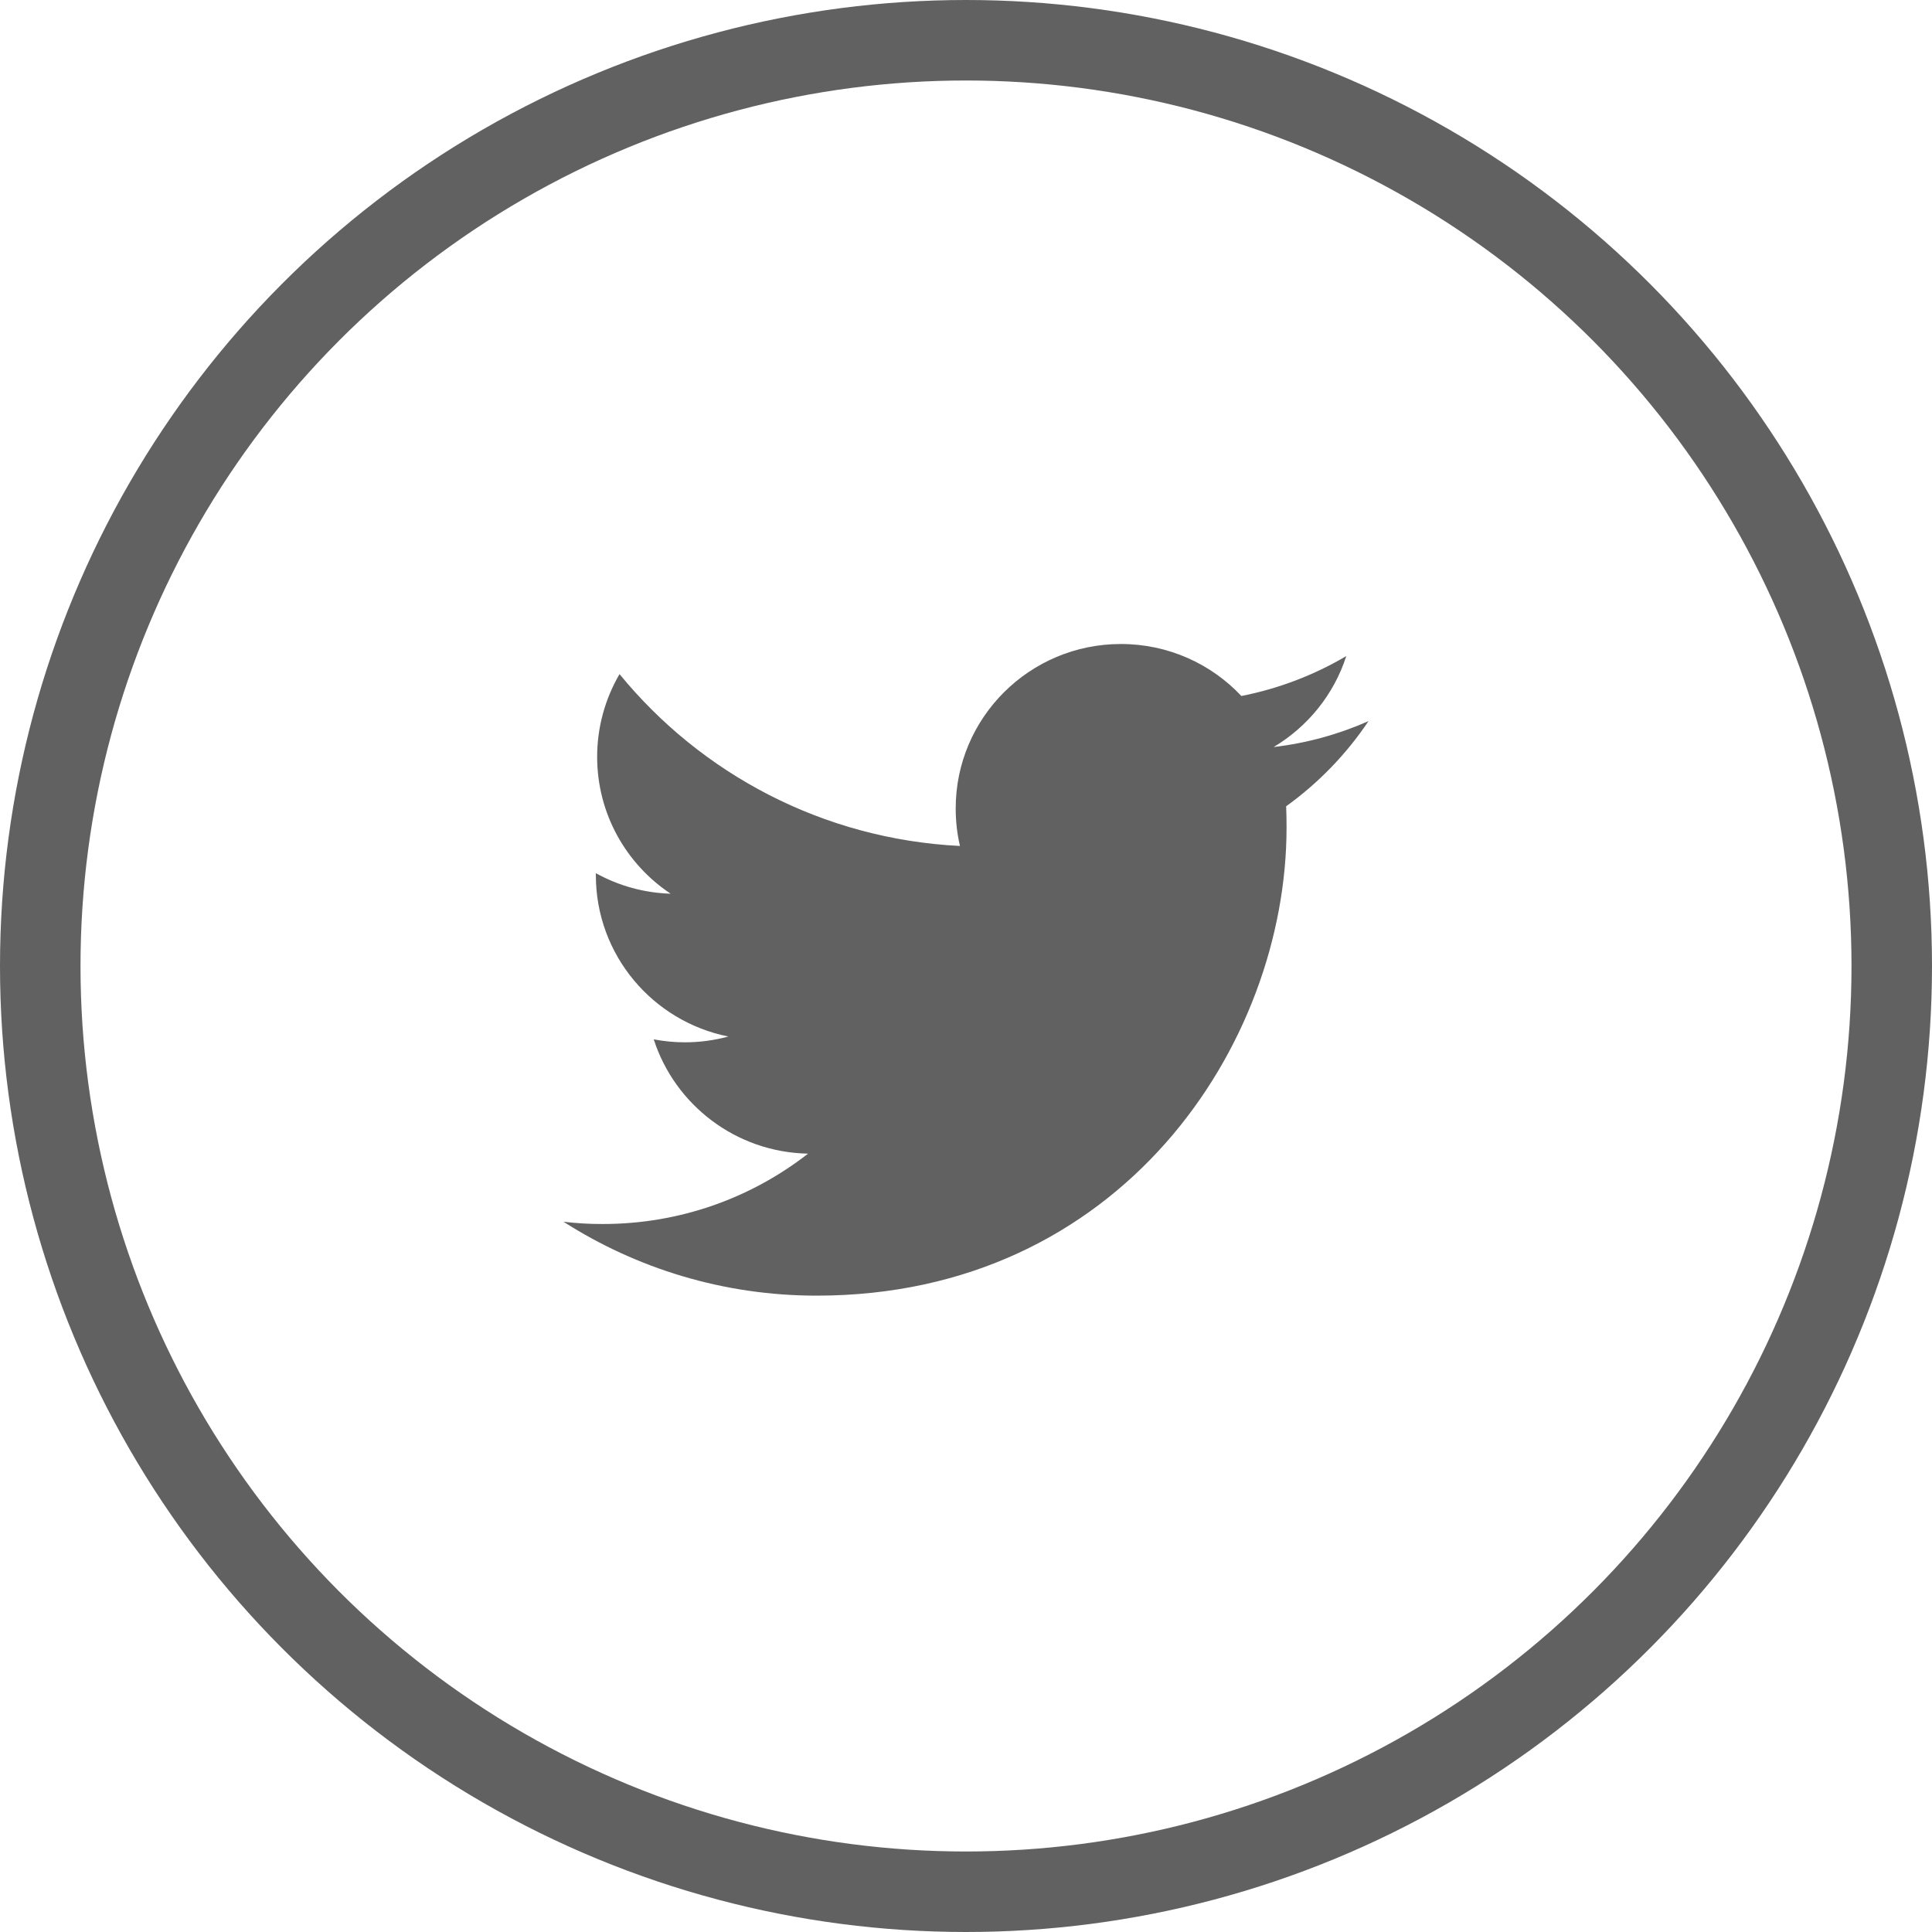
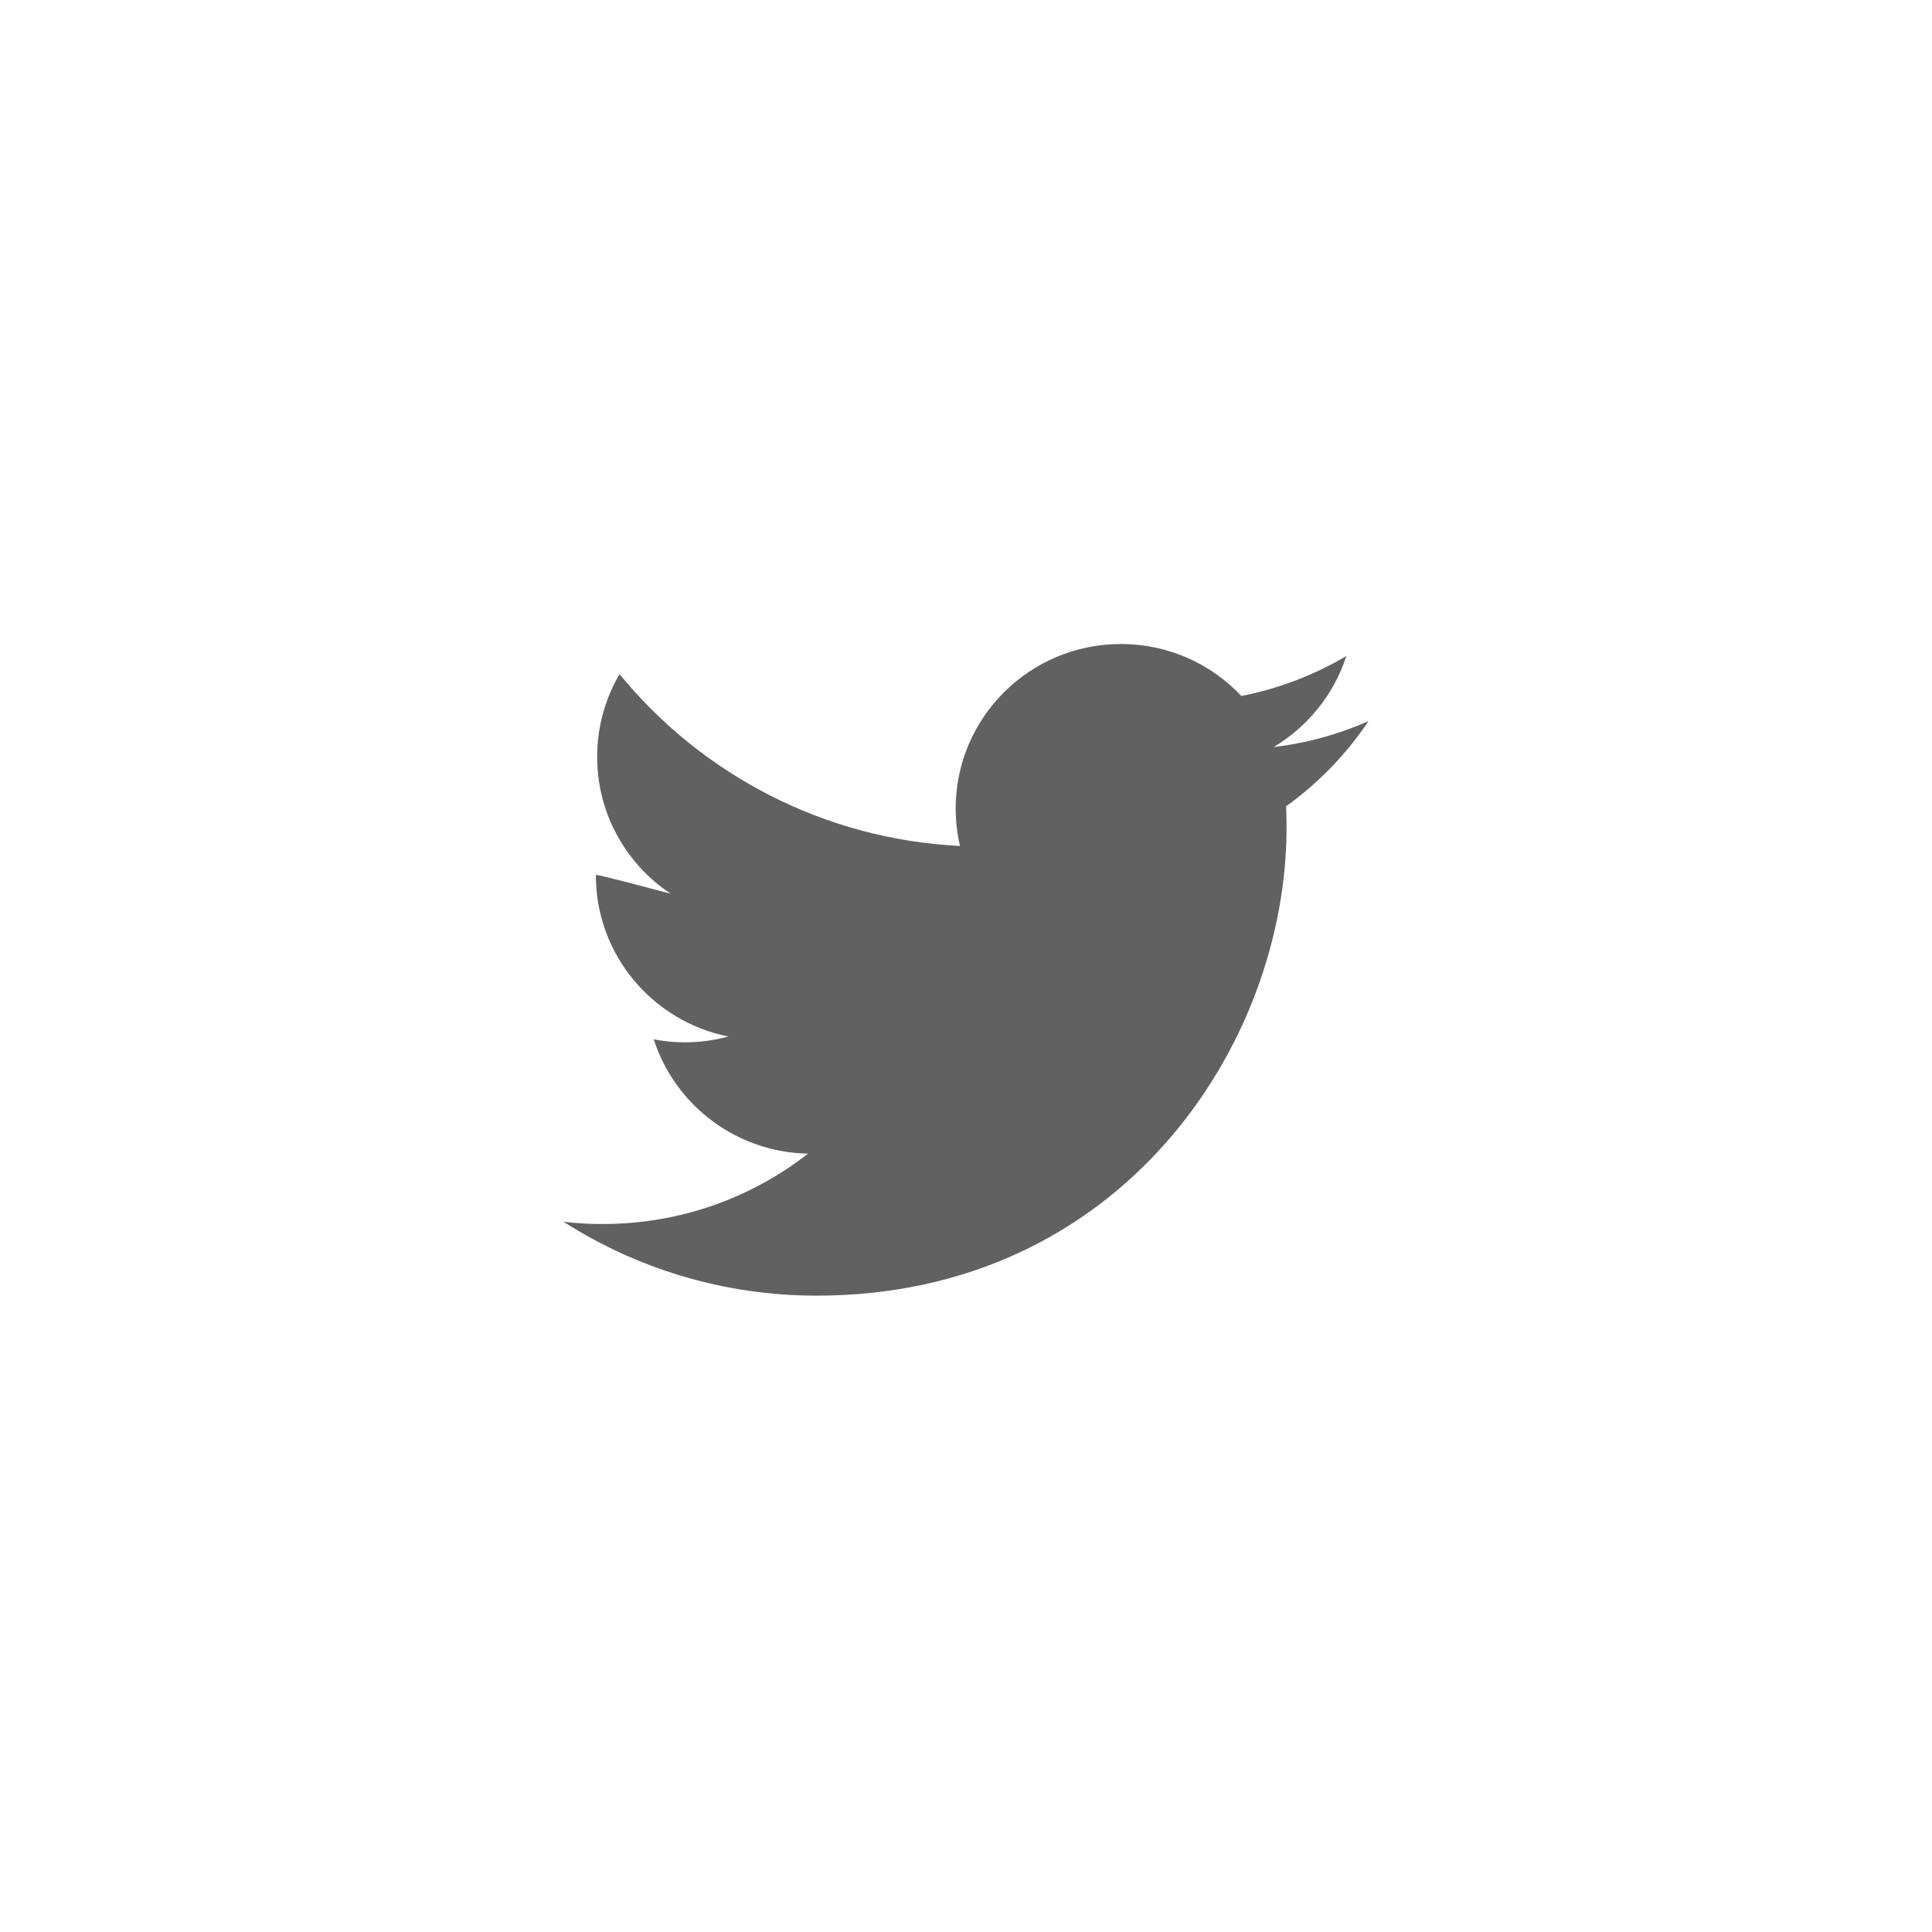
<svg xmlns="http://www.w3.org/2000/svg" width="24" height="24" viewBox="0 0 24 24" fill="none">
-   <circle cx="12" cy="12" r="11.5" stroke="#616161" />
-   <path d="M10.145 16.095C13.919 16.095 15.982 12.981 15.982 10.281C15.982 10.192 15.981 10.104 15.977 10.016C16.378 9.727 16.725 9.369 17 8.958C16.632 9.121 16.237 9.231 15.822 9.28C16.245 9.027 16.571 8.627 16.724 8.15C16.321 8.388 15.881 8.555 15.421 8.646C15.047 8.248 14.514 8 13.924 8C12.791 8 11.872 8.915 11.872 10.043C11.872 10.204 11.89 10.36 11.925 10.509C10.22 10.424 8.708 9.611 7.696 8.374C7.514 8.686 7.418 9.04 7.418 9.401C7.418 10.11 7.78 10.736 8.331 11.102C8.005 11.092 7.687 11.005 7.402 10.847C7.402 10.855 7.402 10.864 7.402 10.873C7.402 11.863 8.109 12.689 9.048 12.876C8.871 12.924 8.689 12.948 8.507 12.948C8.375 12.948 8.246 12.935 8.121 12.911C8.382 13.723 9.14 14.314 10.038 14.331C9.335 14.879 8.451 15.205 7.489 15.205C7.326 15.206 7.162 15.196 7 15.177C7.908 15.757 8.986 16.095 10.145 16.095" fill="#616161" />
+   <path d="M10.145 16.095C13.919 16.095 15.982 12.981 15.982 10.281C15.982 10.192 15.981 10.104 15.977 10.016C16.378 9.727 16.725 9.369 17 8.958C16.632 9.121 16.237 9.231 15.822 9.28C16.245 9.027 16.571 8.627 16.724 8.15C16.321 8.388 15.881 8.555 15.421 8.646C15.047 8.248 14.514 8 13.924 8C12.791 8 11.872 8.915 11.872 10.043C11.872 10.204 11.89 10.36 11.925 10.509C10.22 10.424 8.708 9.611 7.696 8.374C7.514 8.686 7.418 9.04 7.418 9.401C7.418 10.11 7.78 10.736 8.331 11.102C7.402 10.855 7.402 10.864 7.402 10.873C7.402 11.863 8.109 12.689 9.048 12.876C8.871 12.924 8.689 12.948 8.507 12.948C8.375 12.948 8.246 12.935 8.121 12.911C8.382 13.723 9.14 14.314 10.038 14.331C9.335 14.879 8.451 15.205 7.489 15.205C7.326 15.206 7.162 15.196 7 15.177C7.908 15.757 8.986 16.095 10.145 16.095" fill="#616161" />
</svg>